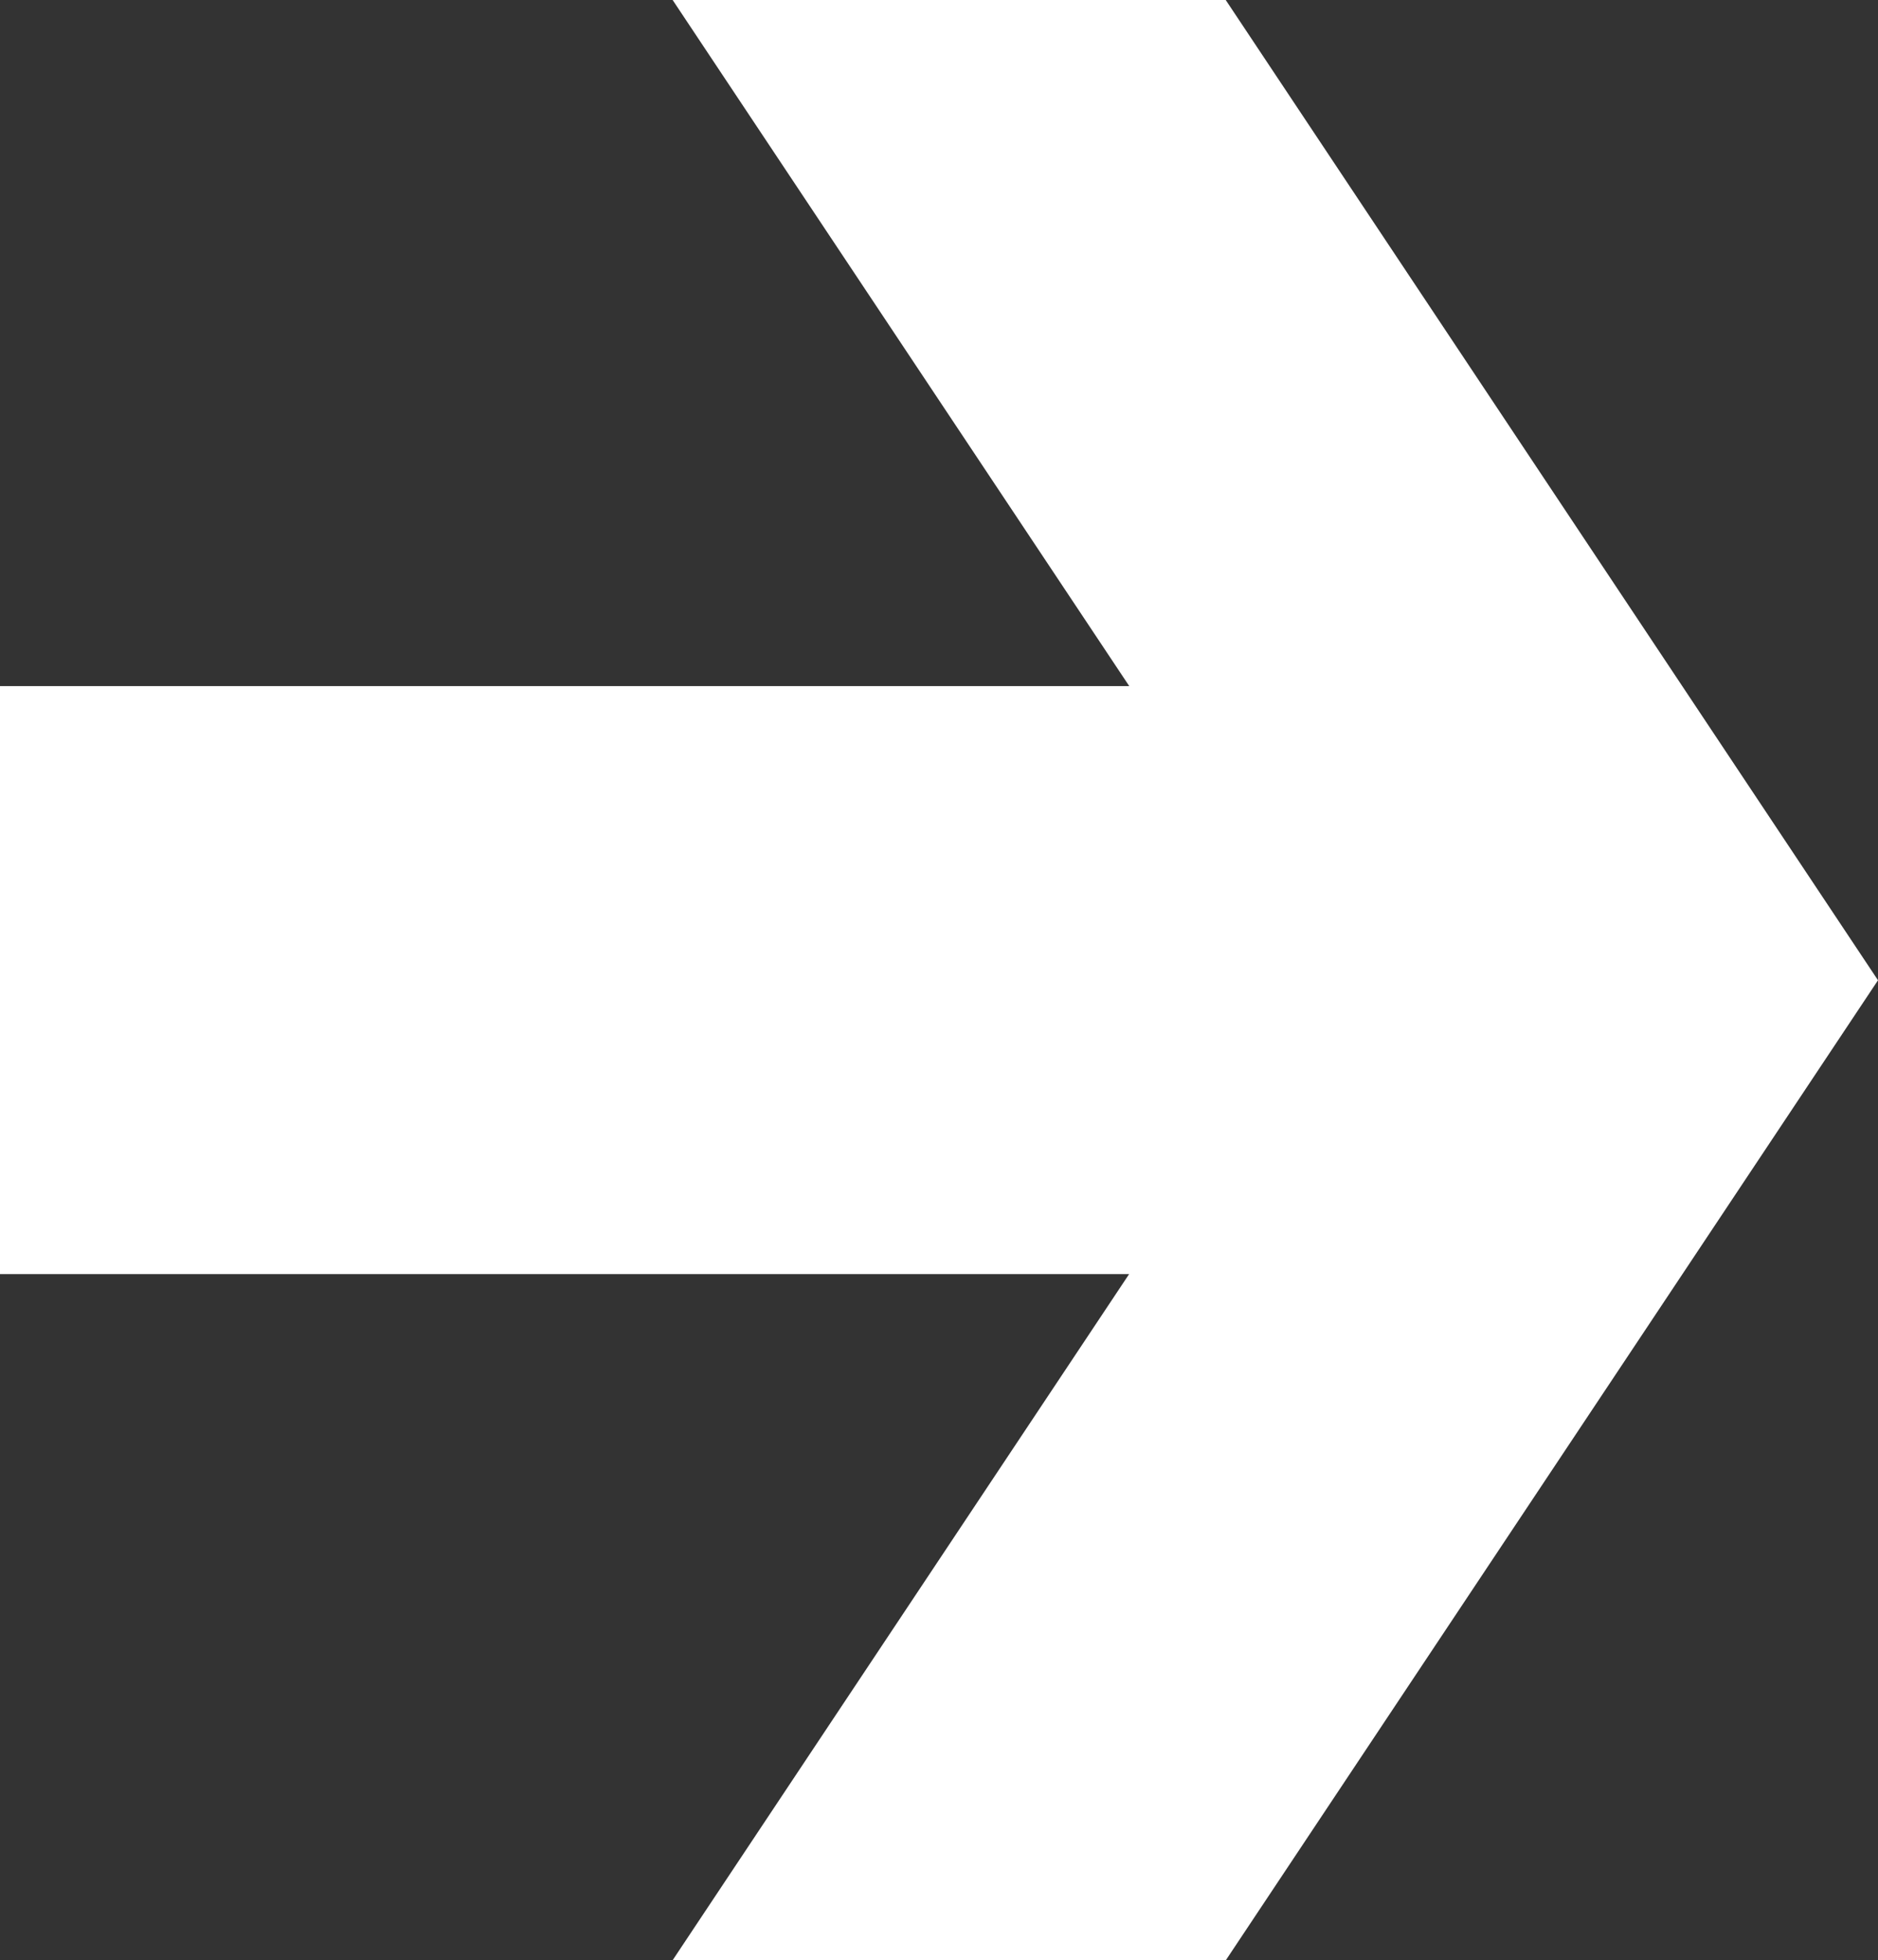
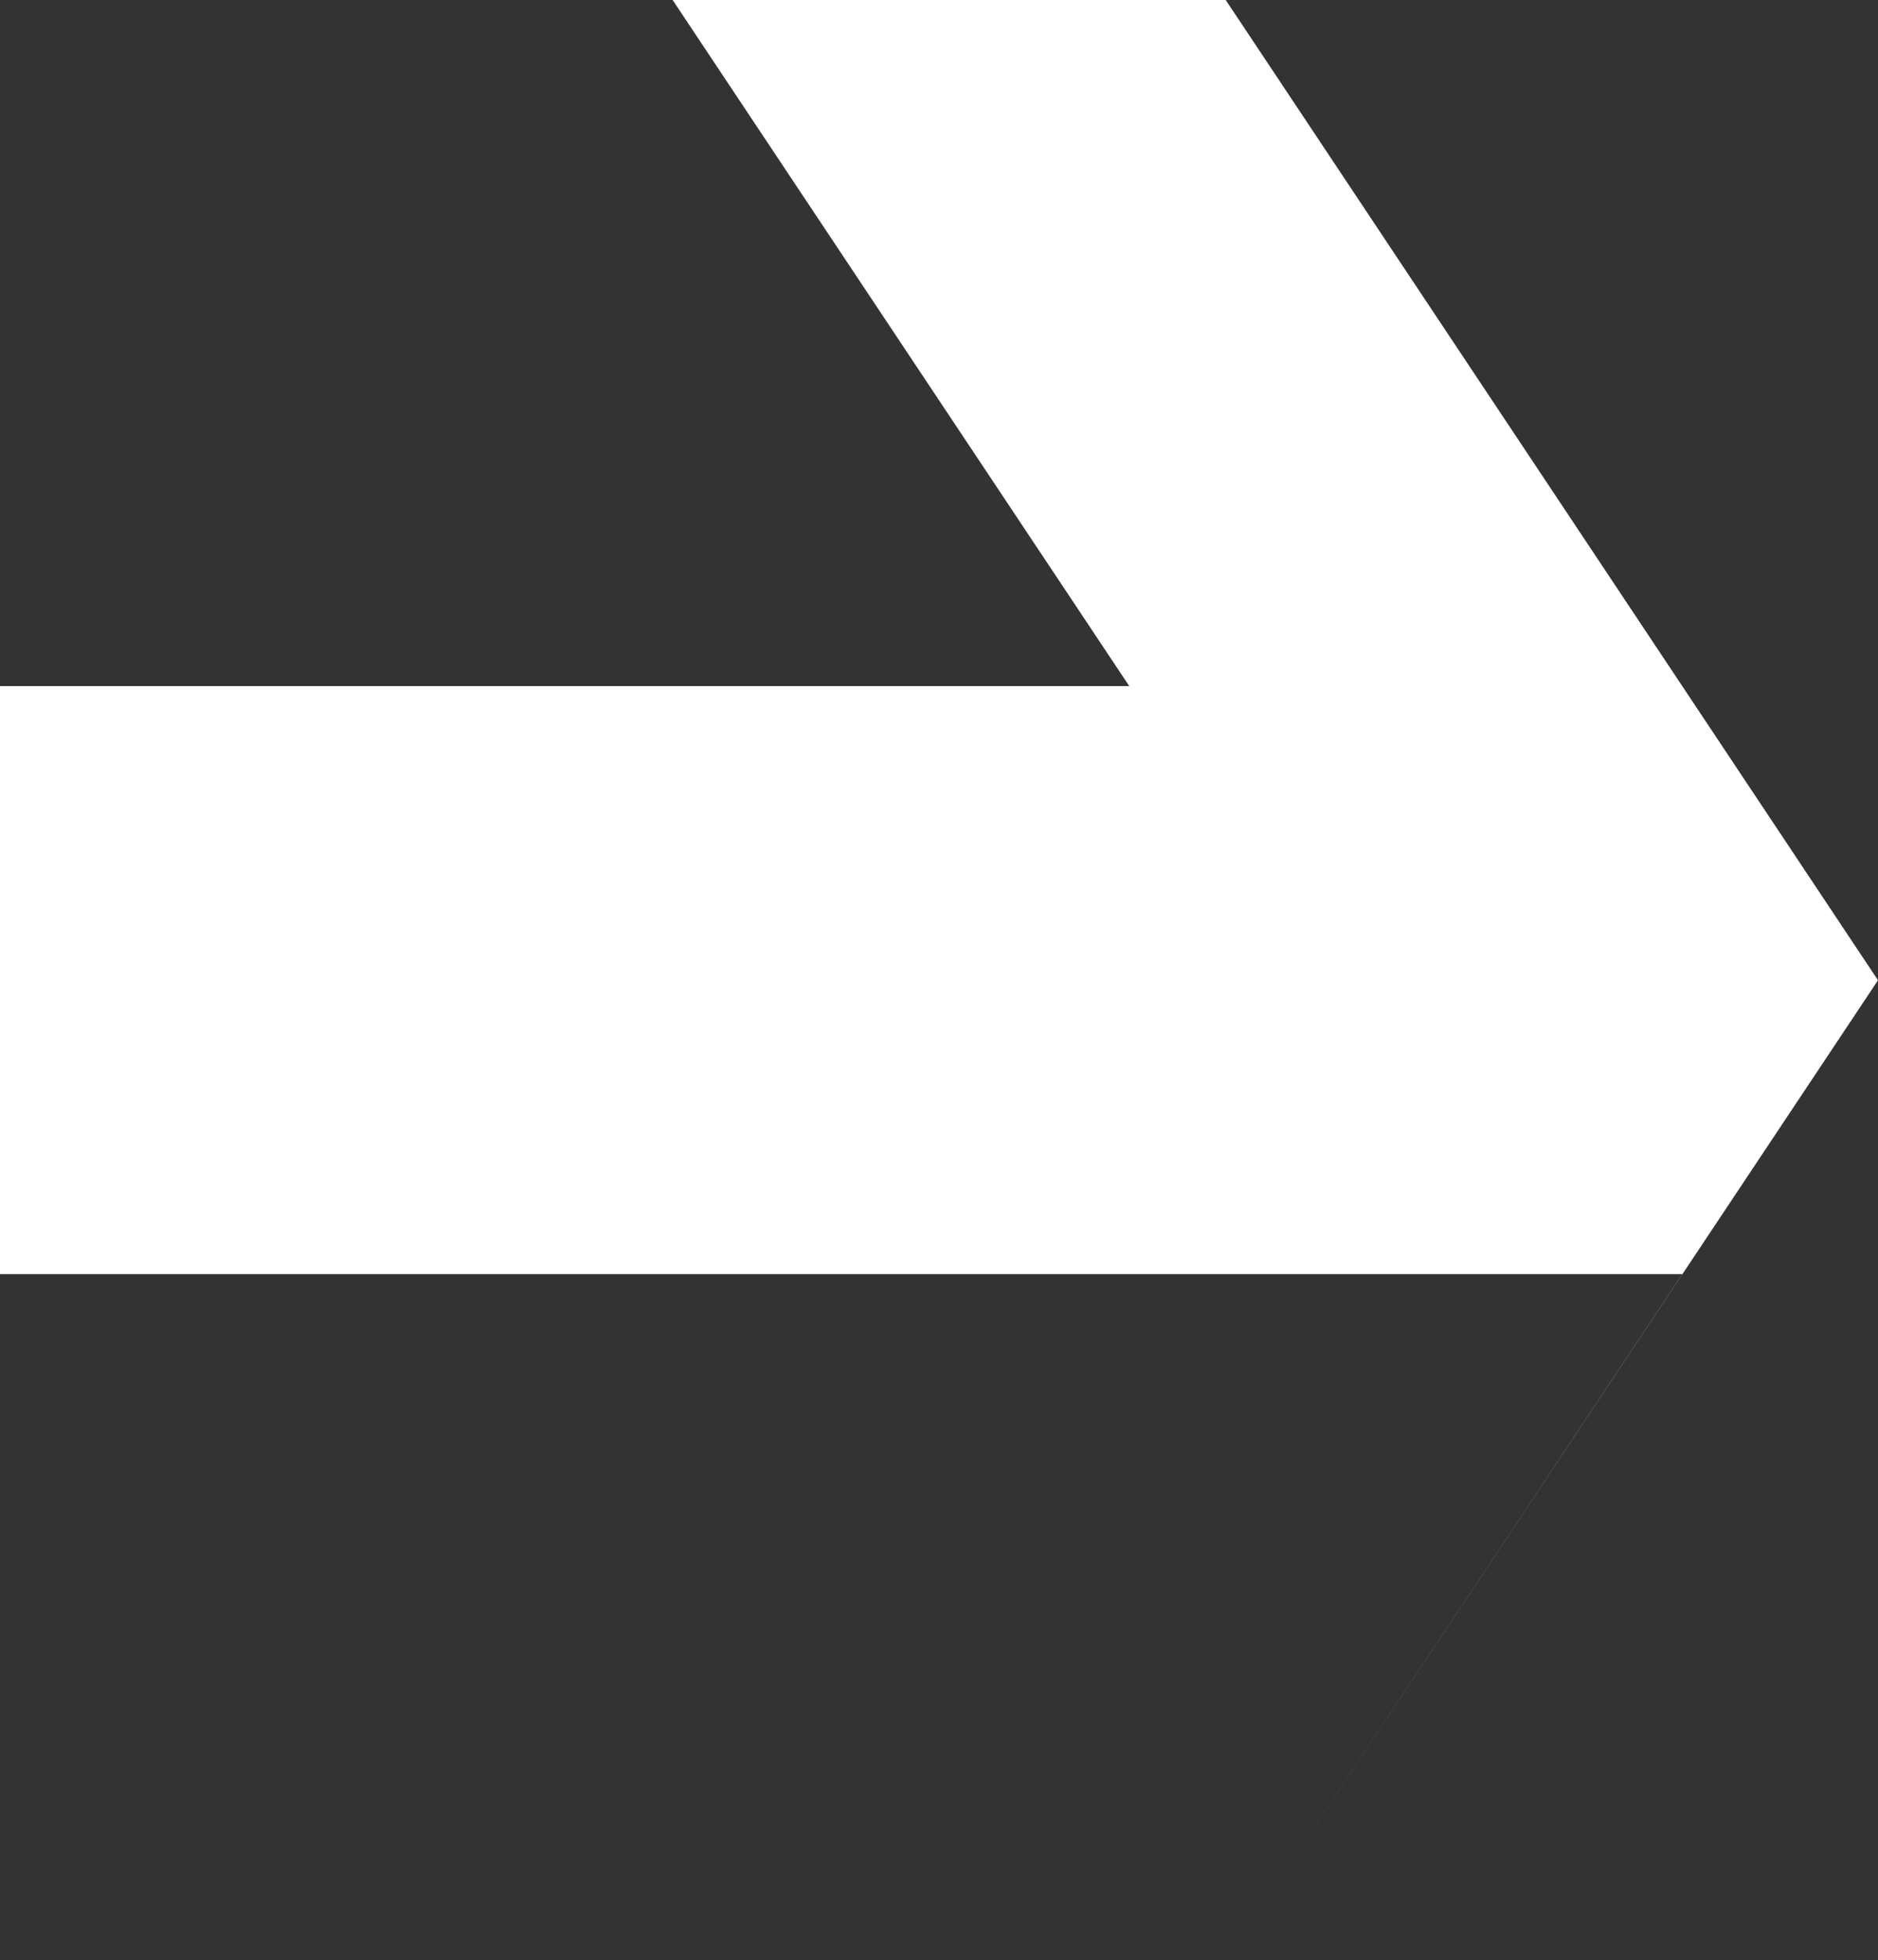
<svg xmlns="http://www.w3.org/2000/svg" id="arrow" width="29.463" height="30.74" viewBox="0 0 29.463 30.74">
  <rect x="0" y="0" width="29.463" height="30.74" fill="#333333" stroke="none" />
-   <path id="Path_86" data-name="Path 86" d="M33.748,38.56H51.464L44.3,27.8h8.677L63.211,43.173,52.979,58.541H44.3l7.162-10.76H33.748Z" transform="translate(-33.748 -27.801)" fill="#fff" />
+   <path id="Path_86" data-name="Path 86" d="M33.748,38.56H51.464L44.3,27.8h8.677L63.211,43.173,52.979,58.541l7.162-10.76H33.748Z" transform="translate(-33.748 -27.801)" fill="#fff" />
</svg>